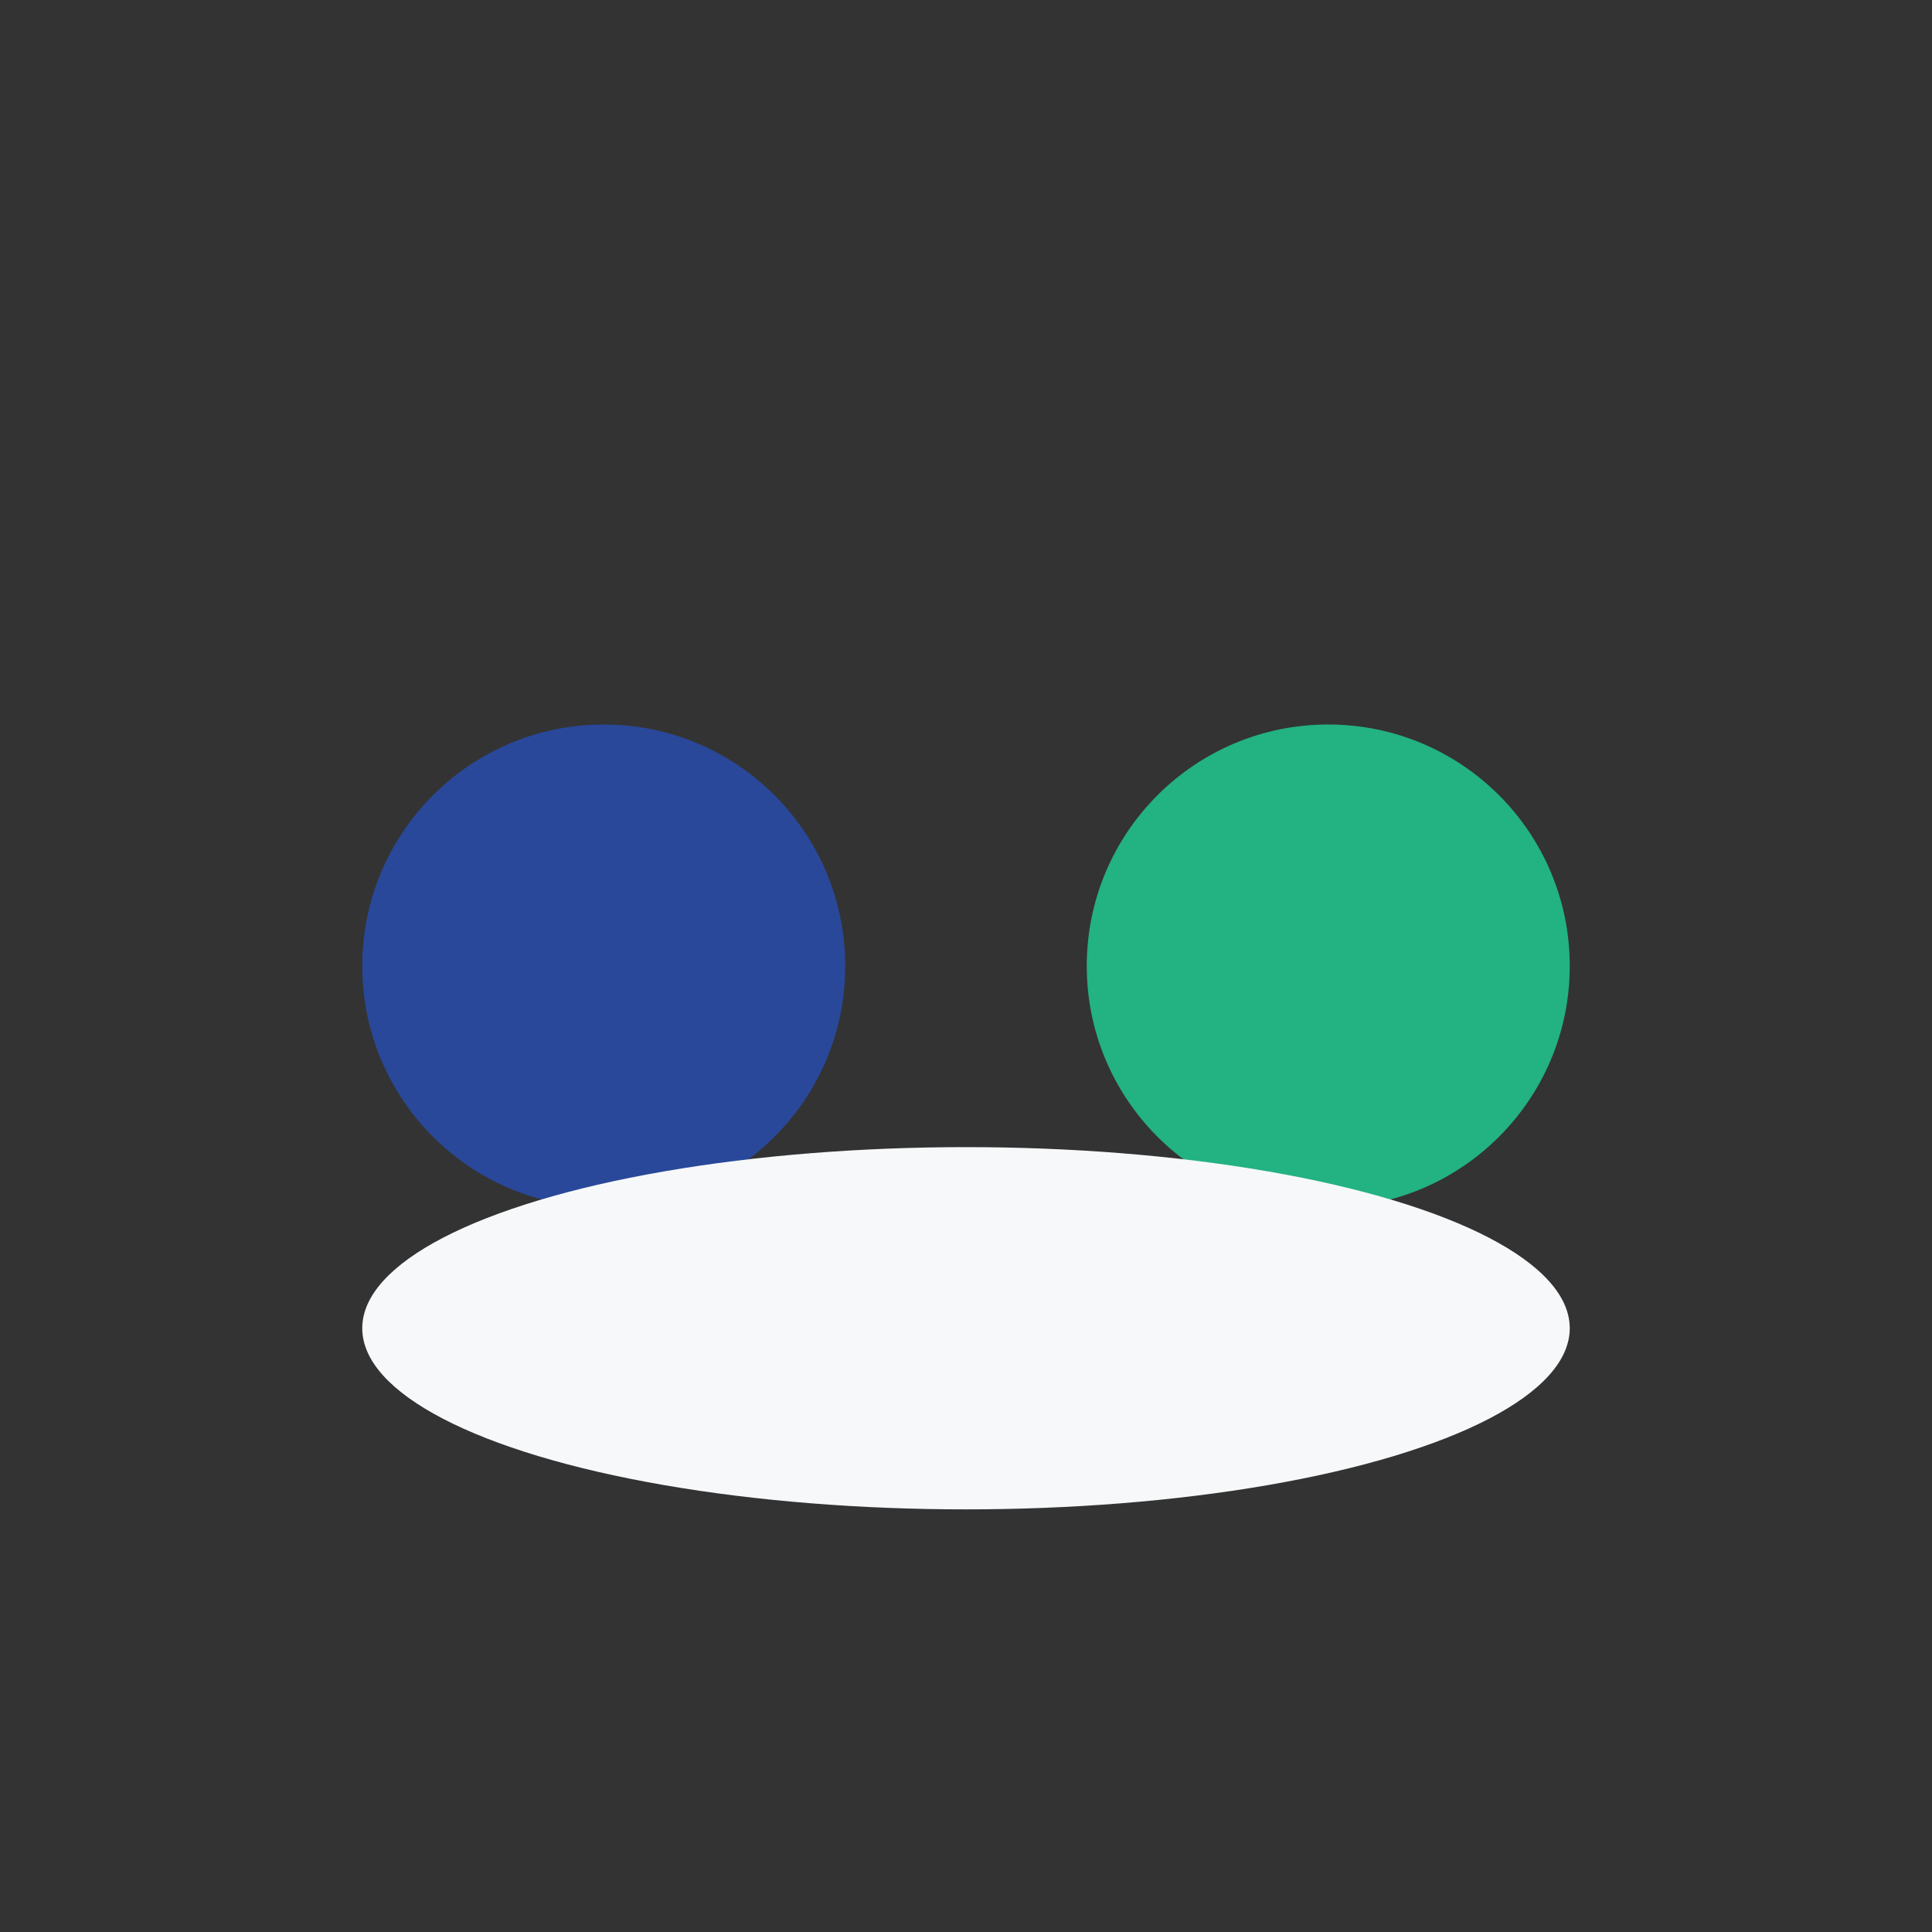
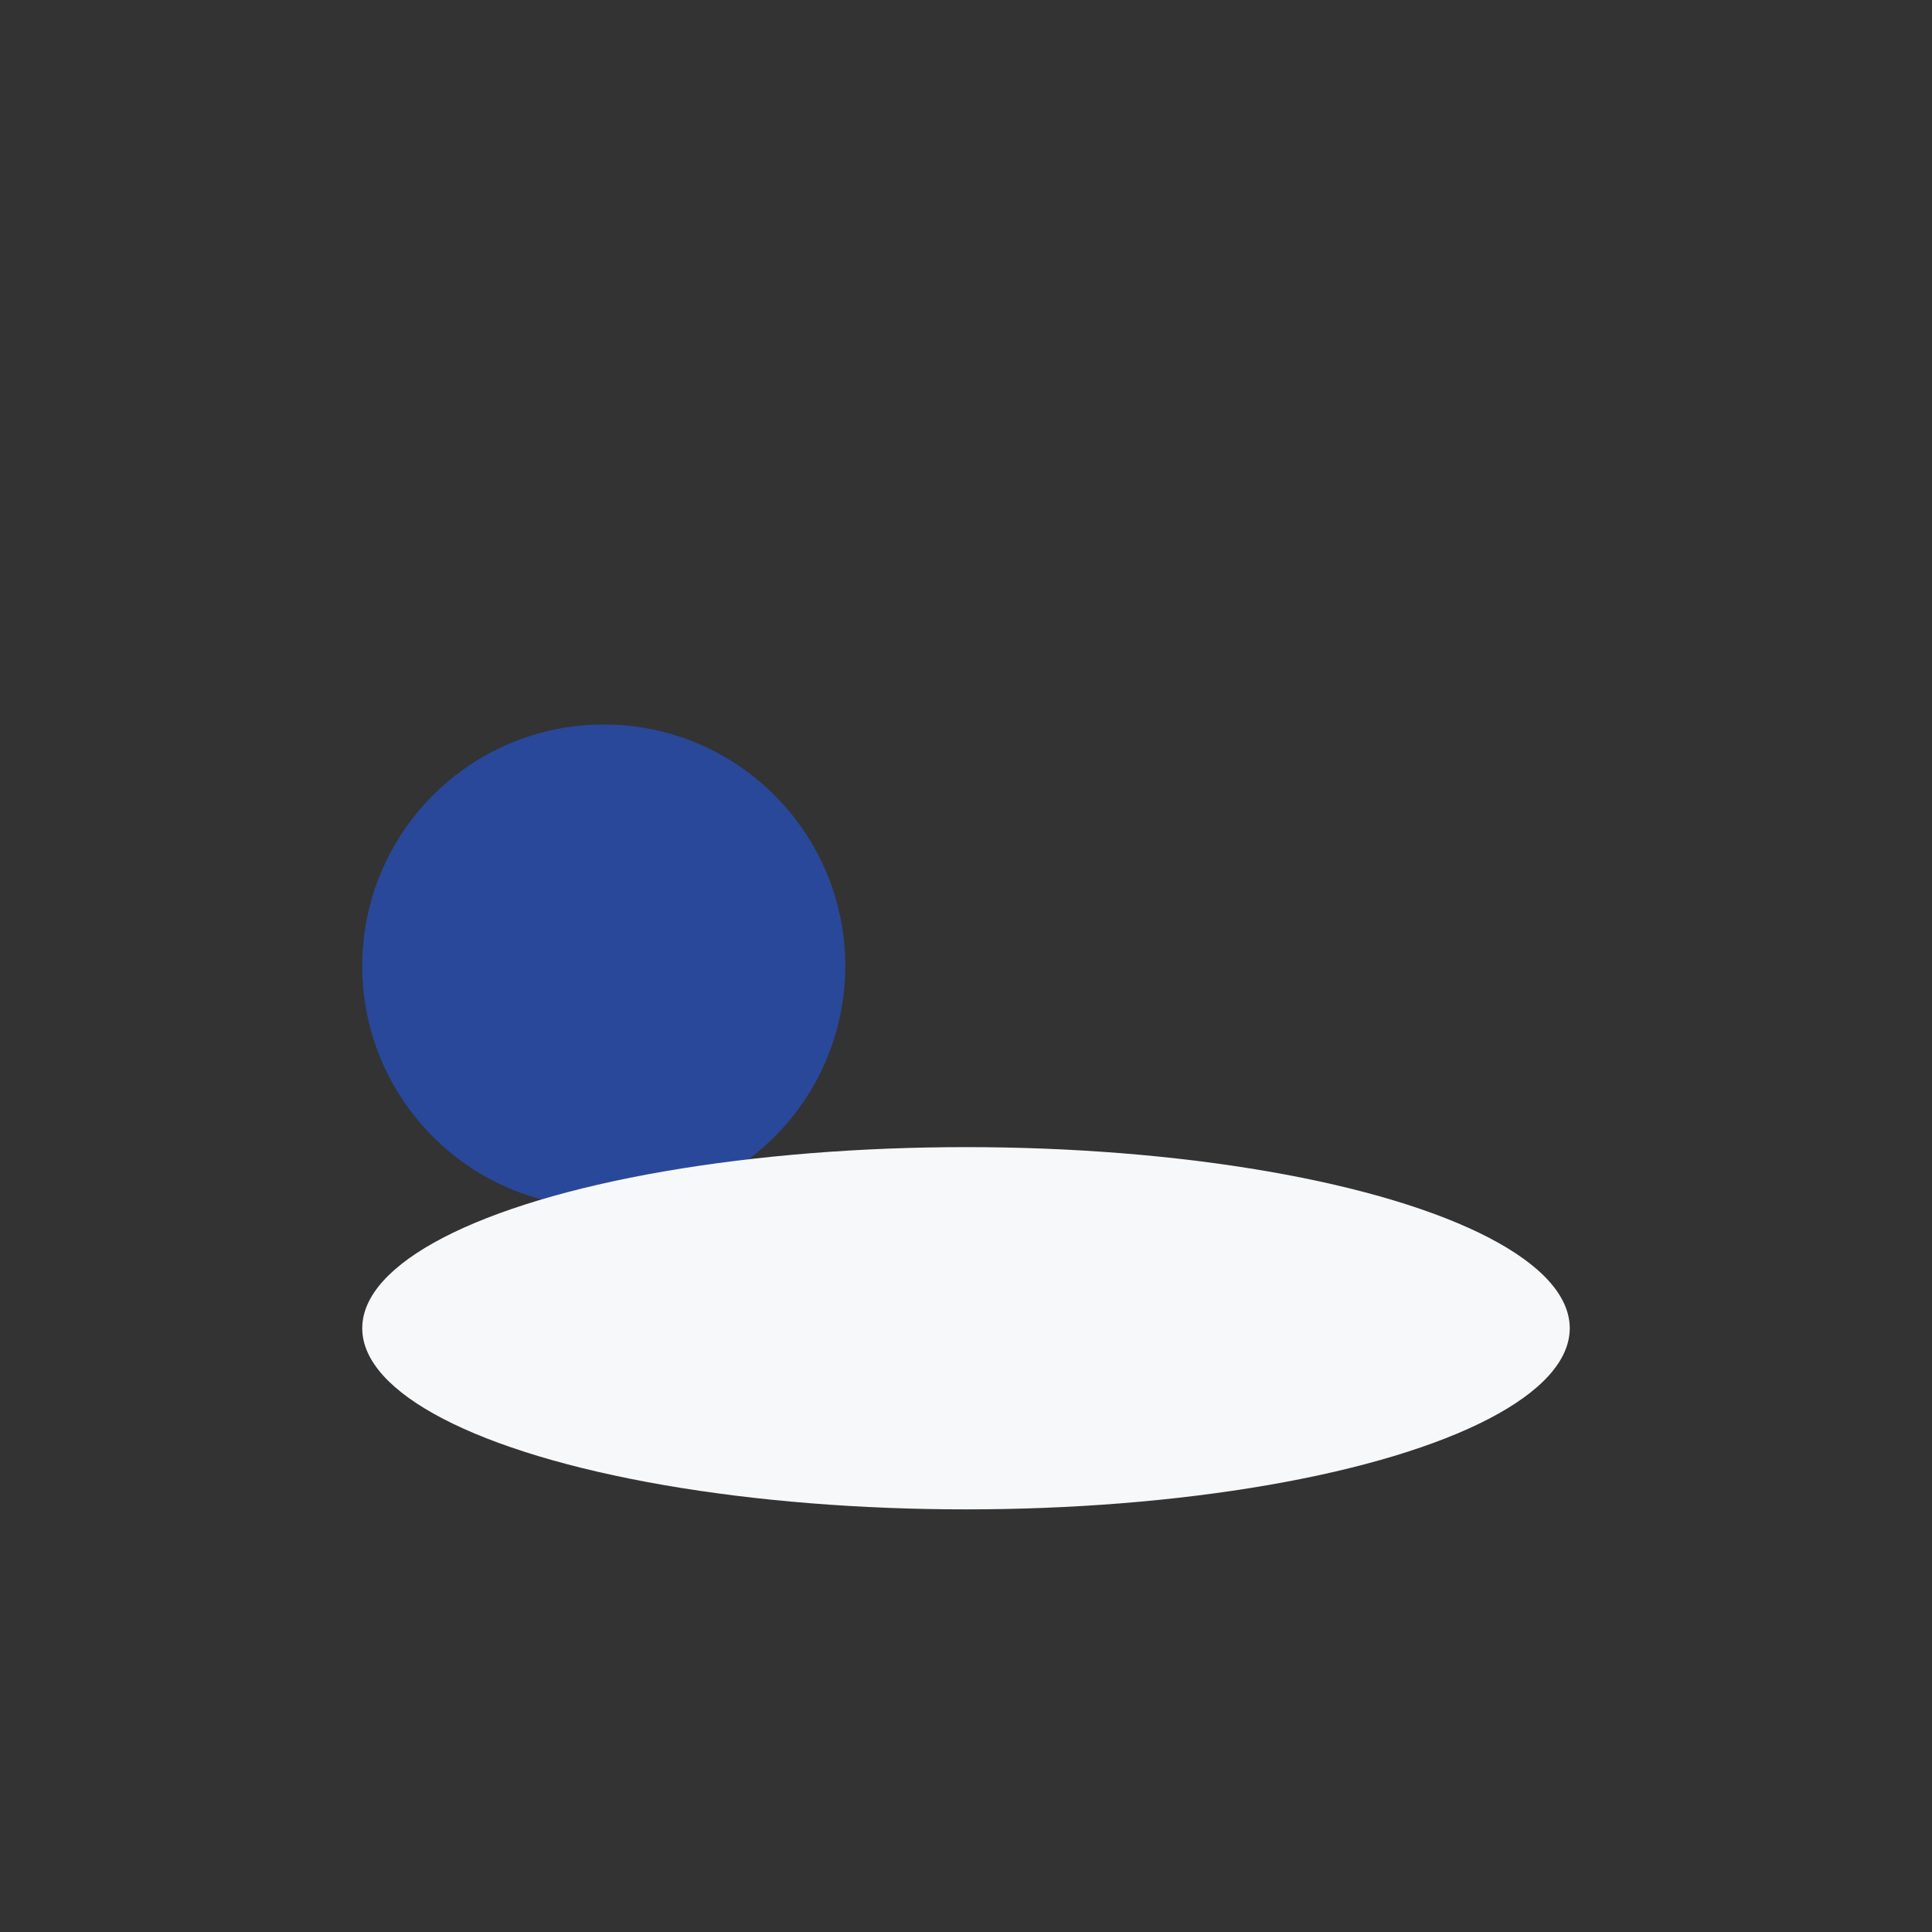
<svg xmlns="http://www.w3.org/2000/svg" width="32" height="32" viewBox="0 0 32 32">
  <rect x="0" y="0" width="32" height="32" fill="#333333" stroke="none" />
  <circle cx="10" cy="16" r="4" fill="#29489A" />
-   <circle cx="22" cy="16" r="4" fill="#23B282" />
  <ellipse cx="16" cy="22" rx="10" ry="3" fill="#F6F8FA" />
</svg>